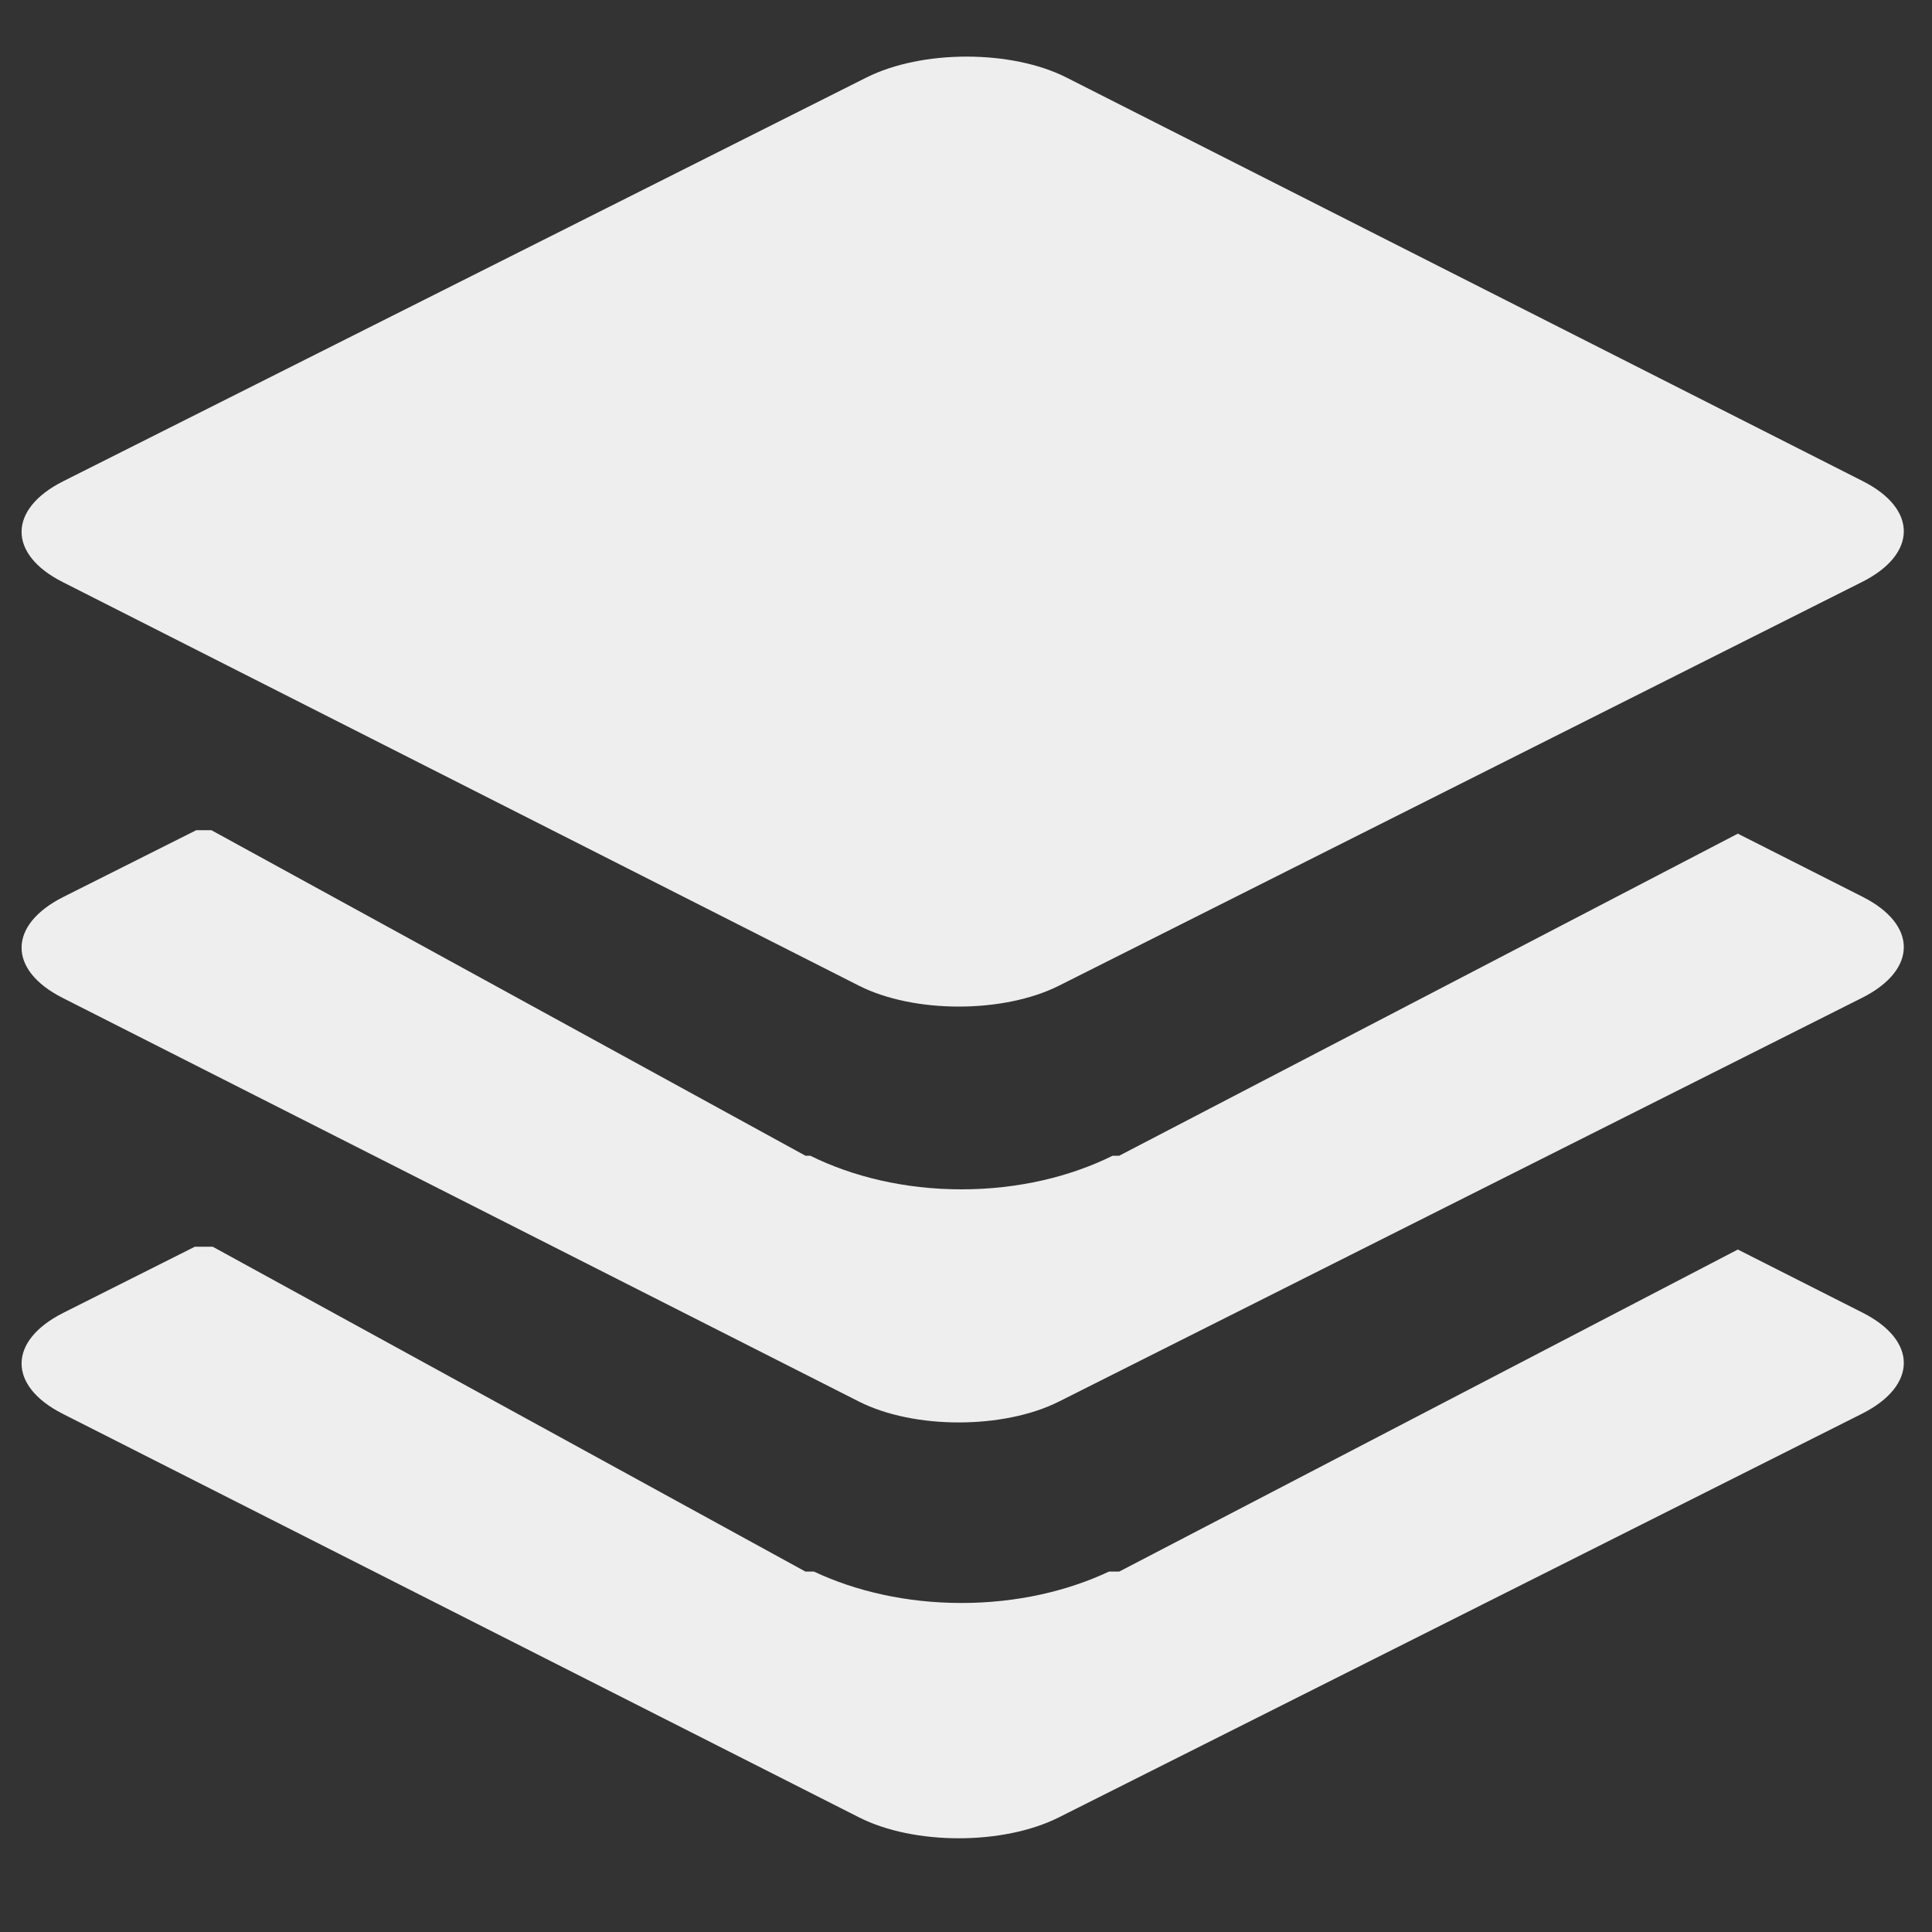
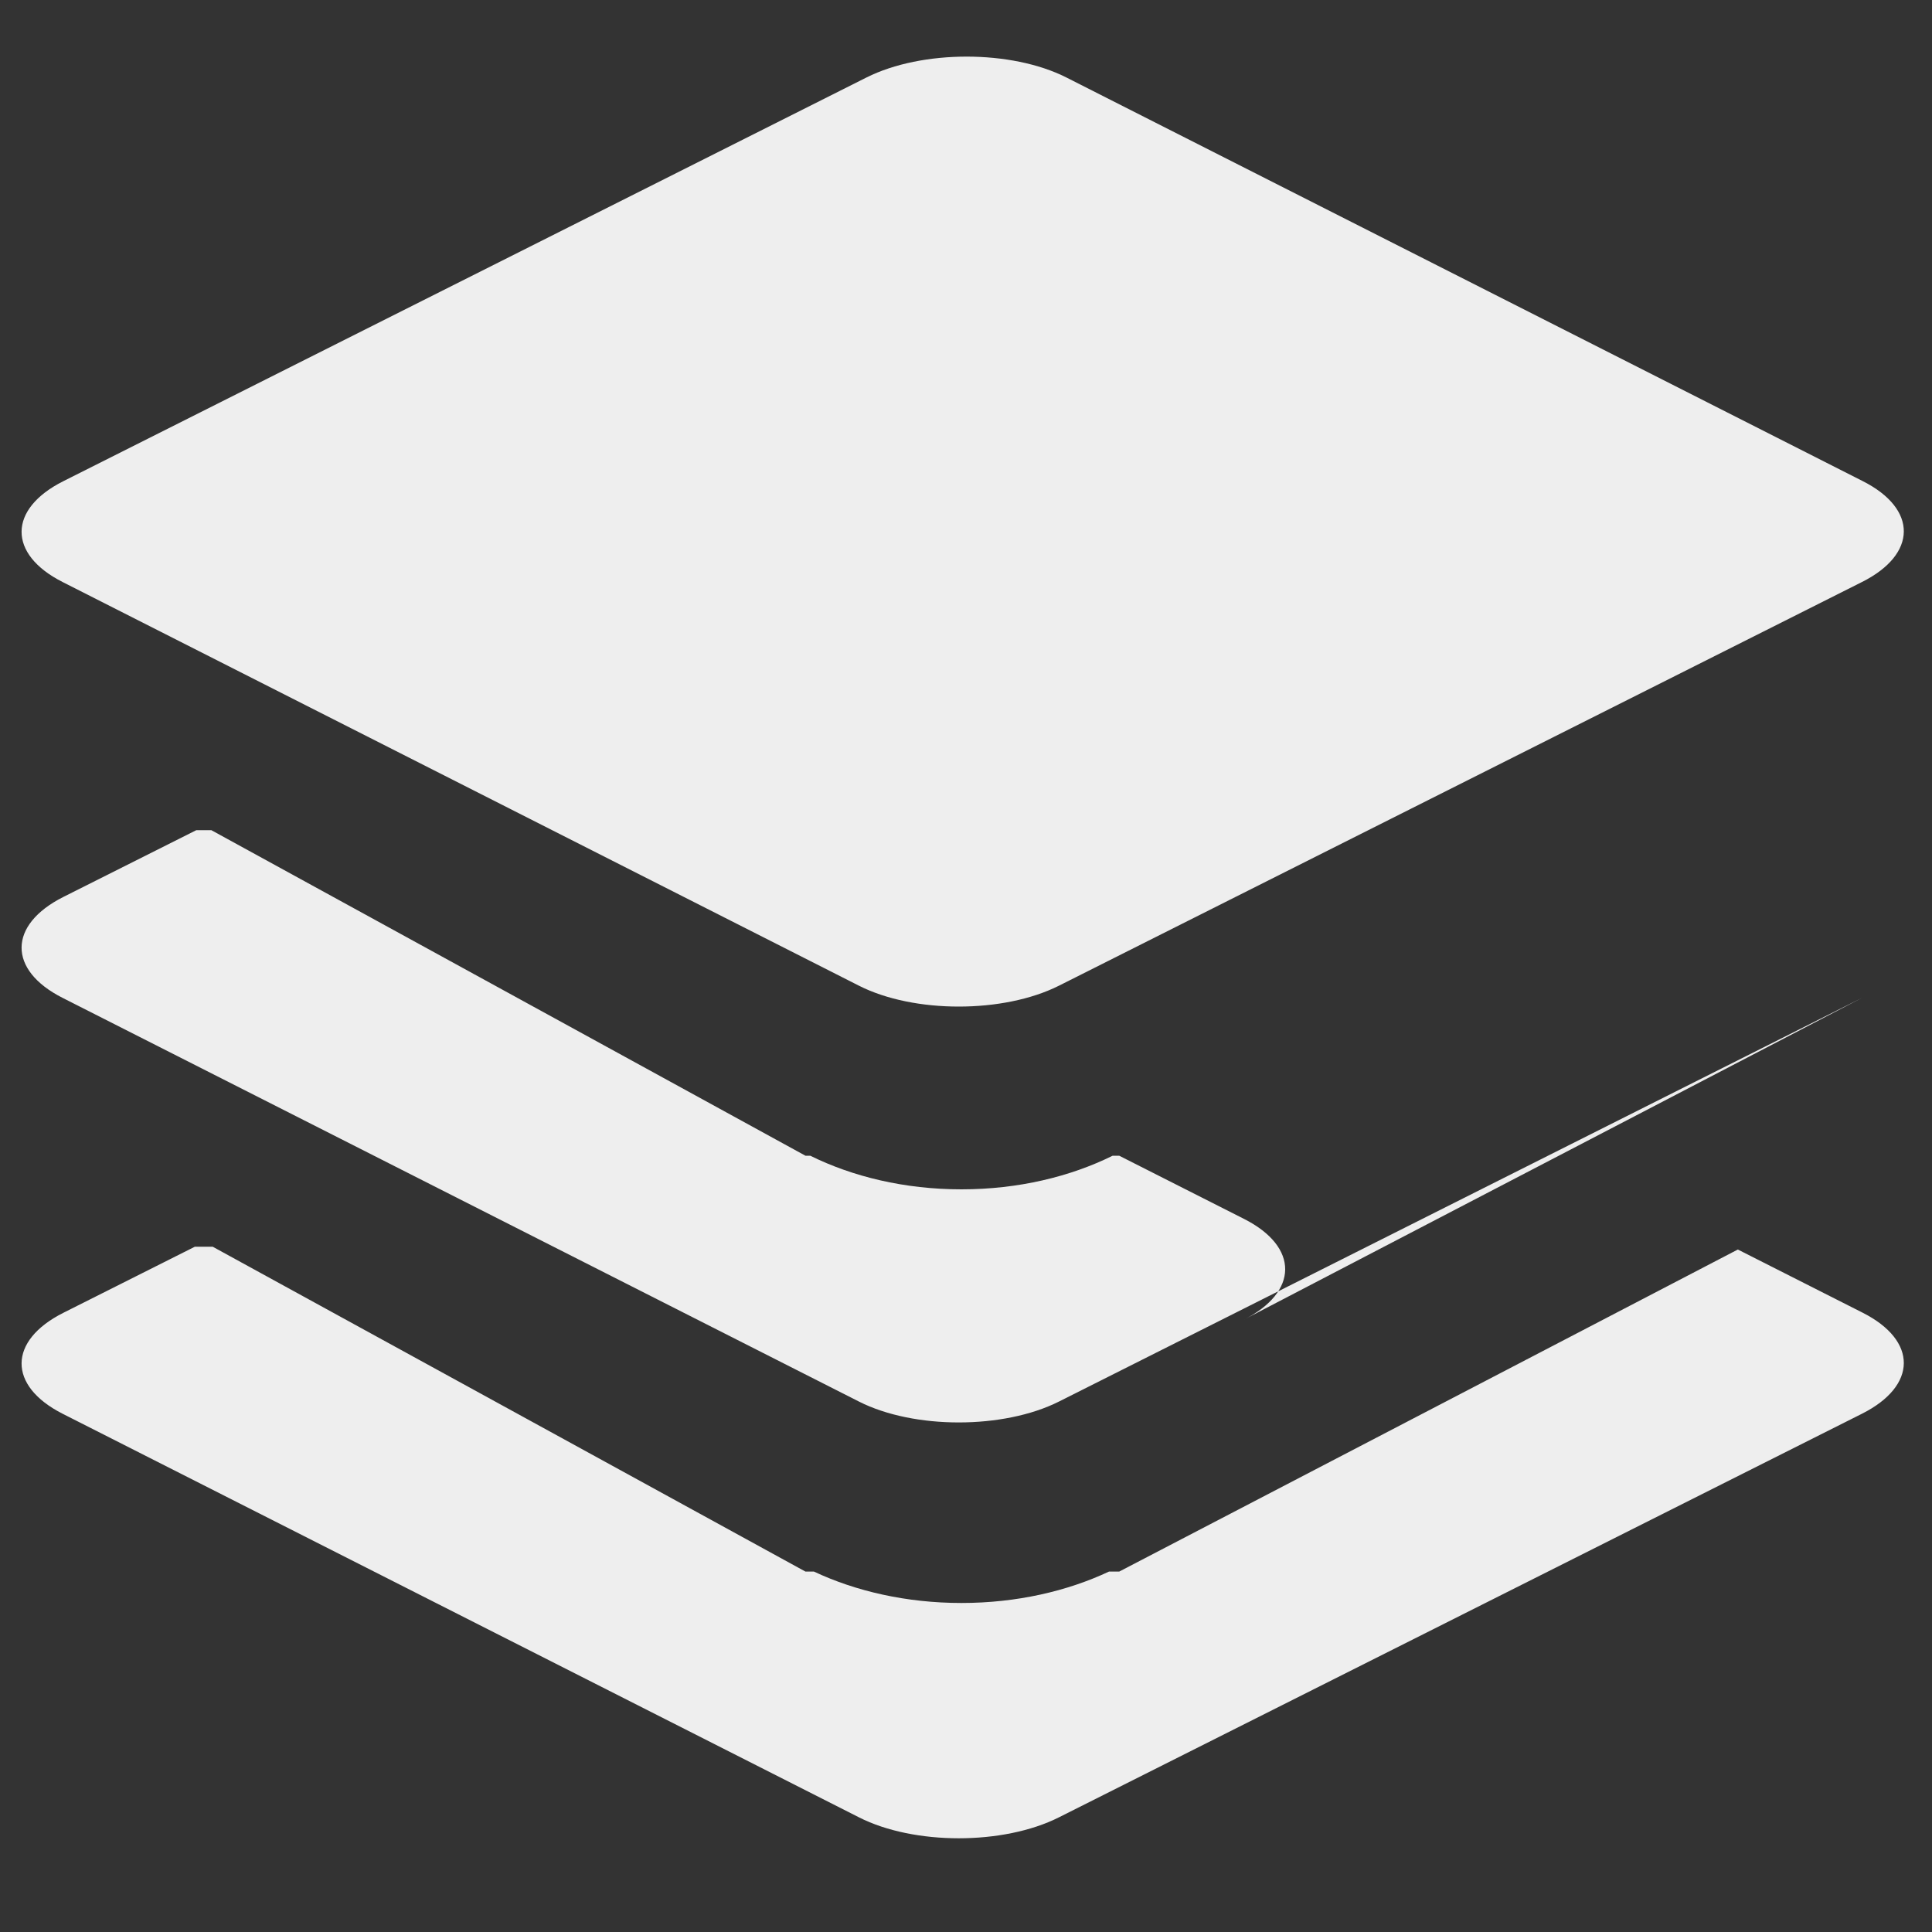
<svg xmlns="http://www.w3.org/2000/svg" width="20" height="20">
  <rect width="100%" height="100%" fill="#333333" stroke="none" />
-   <path fill="#EEE" fill-rule="evenodd" d="M19.275 10.33l-8.313 4.179c-.574.288-1.501.288-2.07 0L.648 10.33c-.569-.288-.566-.756.008-1.045l1.376-.691h.156l6.15 3.37h.05c.437.216.975.348 1.565.348s1.128-.132 1.565-.348h.068L17.99 8.63l1.294.655c.569.289.565.757-.009 1.045zm0-4.305l-8.313 4.179c-.574.288-1.501.288-2.07 0L.648 6.025c-.569-.288-.566-.756.008-1.044L8.97.802c.574-.288 1.5-.288 2.069 0l8.245 4.179c.569.288.565.756-.009 1.044zM.656 13.59l1.361-.684h.185l6.136 3.363h.088c.43.202.955.325 1.527.325s1.097-.123 1.527-.325h.106l6.404-3.334 1.294.655c.569.289.565.756-.009 1.045l-8.313 4.178c-.574.289-1.501.289-2.07 0L.648 14.635c-.569-.289-.566-.756.008-1.045z" />
+   <path fill="#EEE" fill-rule="evenodd" d="M19.275 10.33l-8.313 4.179c-.574.288-1.501.288-2.07 0L.648 10.33c-.569-.288-.566-.756.008-1.045l1.376-.691h.156l6.15 3.37h.05c.437.216.975.348 1.565.348s1.128-.132 1.565-.348h.068l1.294.655c.569.289.565.757-.009 1.045zm0-4.305l-8.313 4.179c-.574.288-1.501.288-2.07 0L.648 6.025c-.569-.288-.566-.756.008-1.044L8.97.802c.574-.288 1.5-.288 2.069 0l8.245 4.179c.569.288.565.756-.009 1.044zM.656 13.59l1.361-.684h.185l6.136 3.363h.088c.43.202.955.325 1.527.325s1.097-.123 1.527-.325h.106l6.404-3.334 1.294.655c.569.289.565.756-.009 1.045l-8.313 4.178c-.574.289-1.501.289-2.07 0L.648 14.635c-.569-.289-.566-.756.008-1.045z" />
</svg>